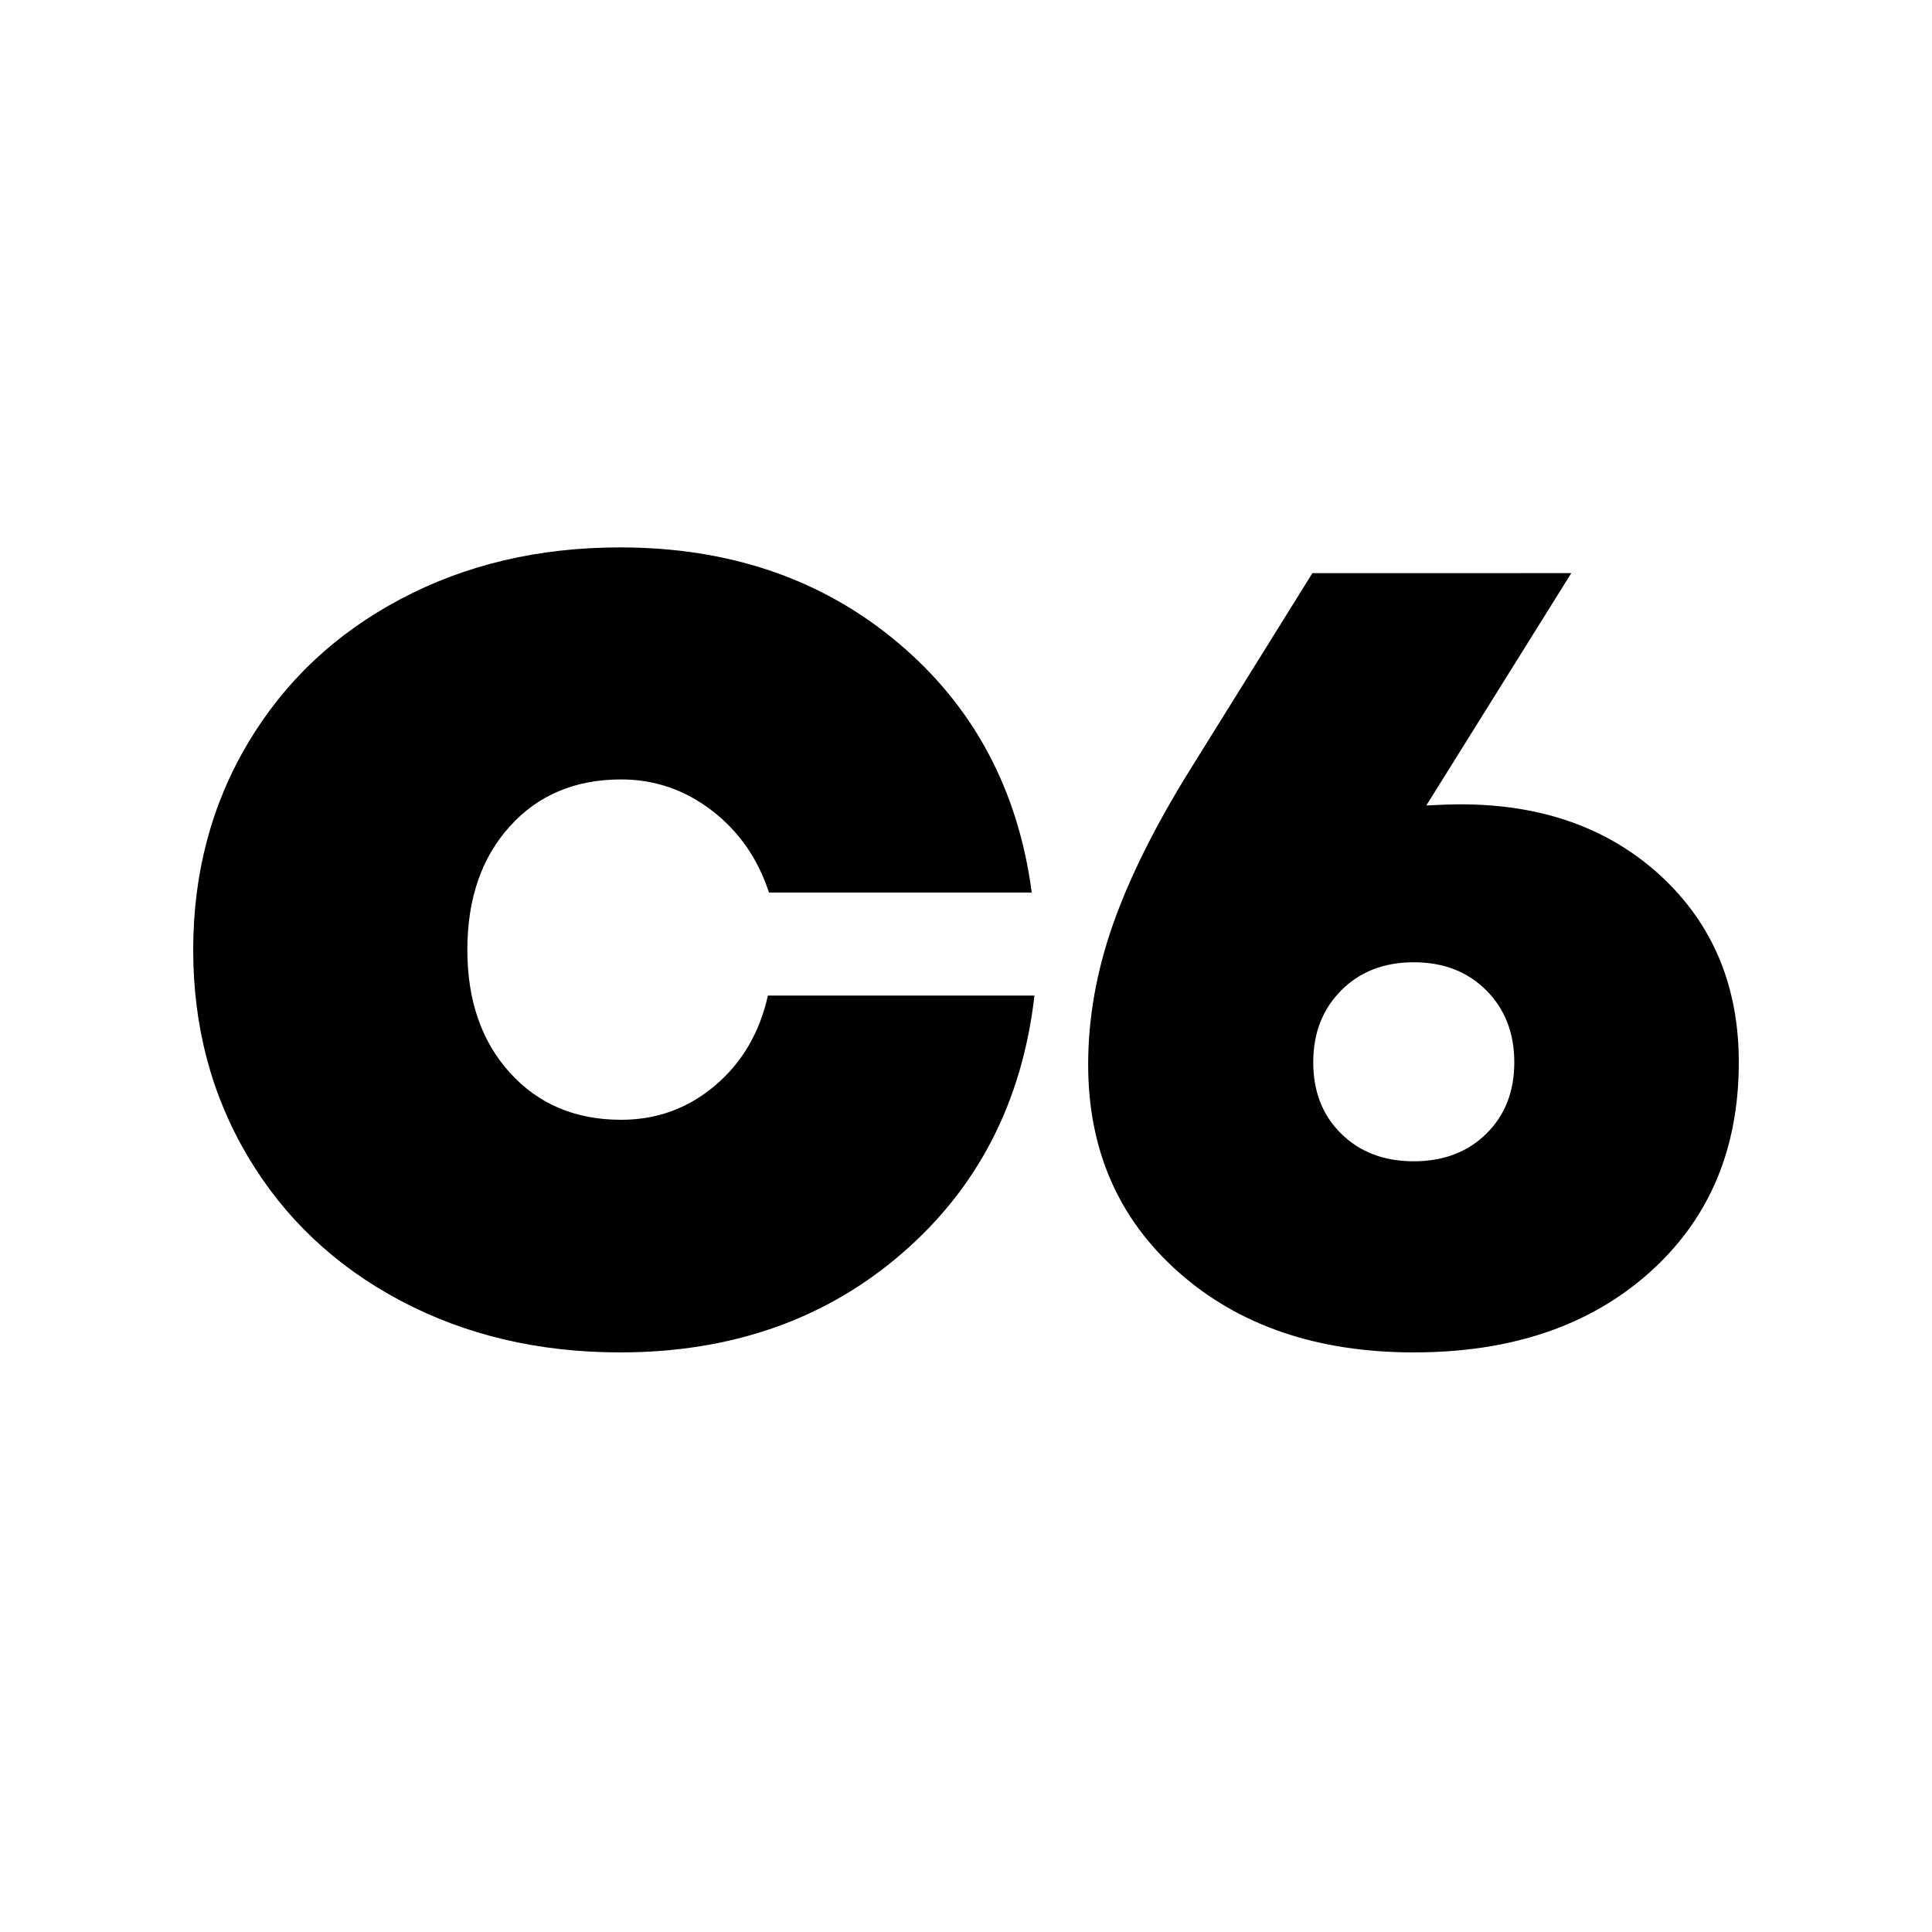
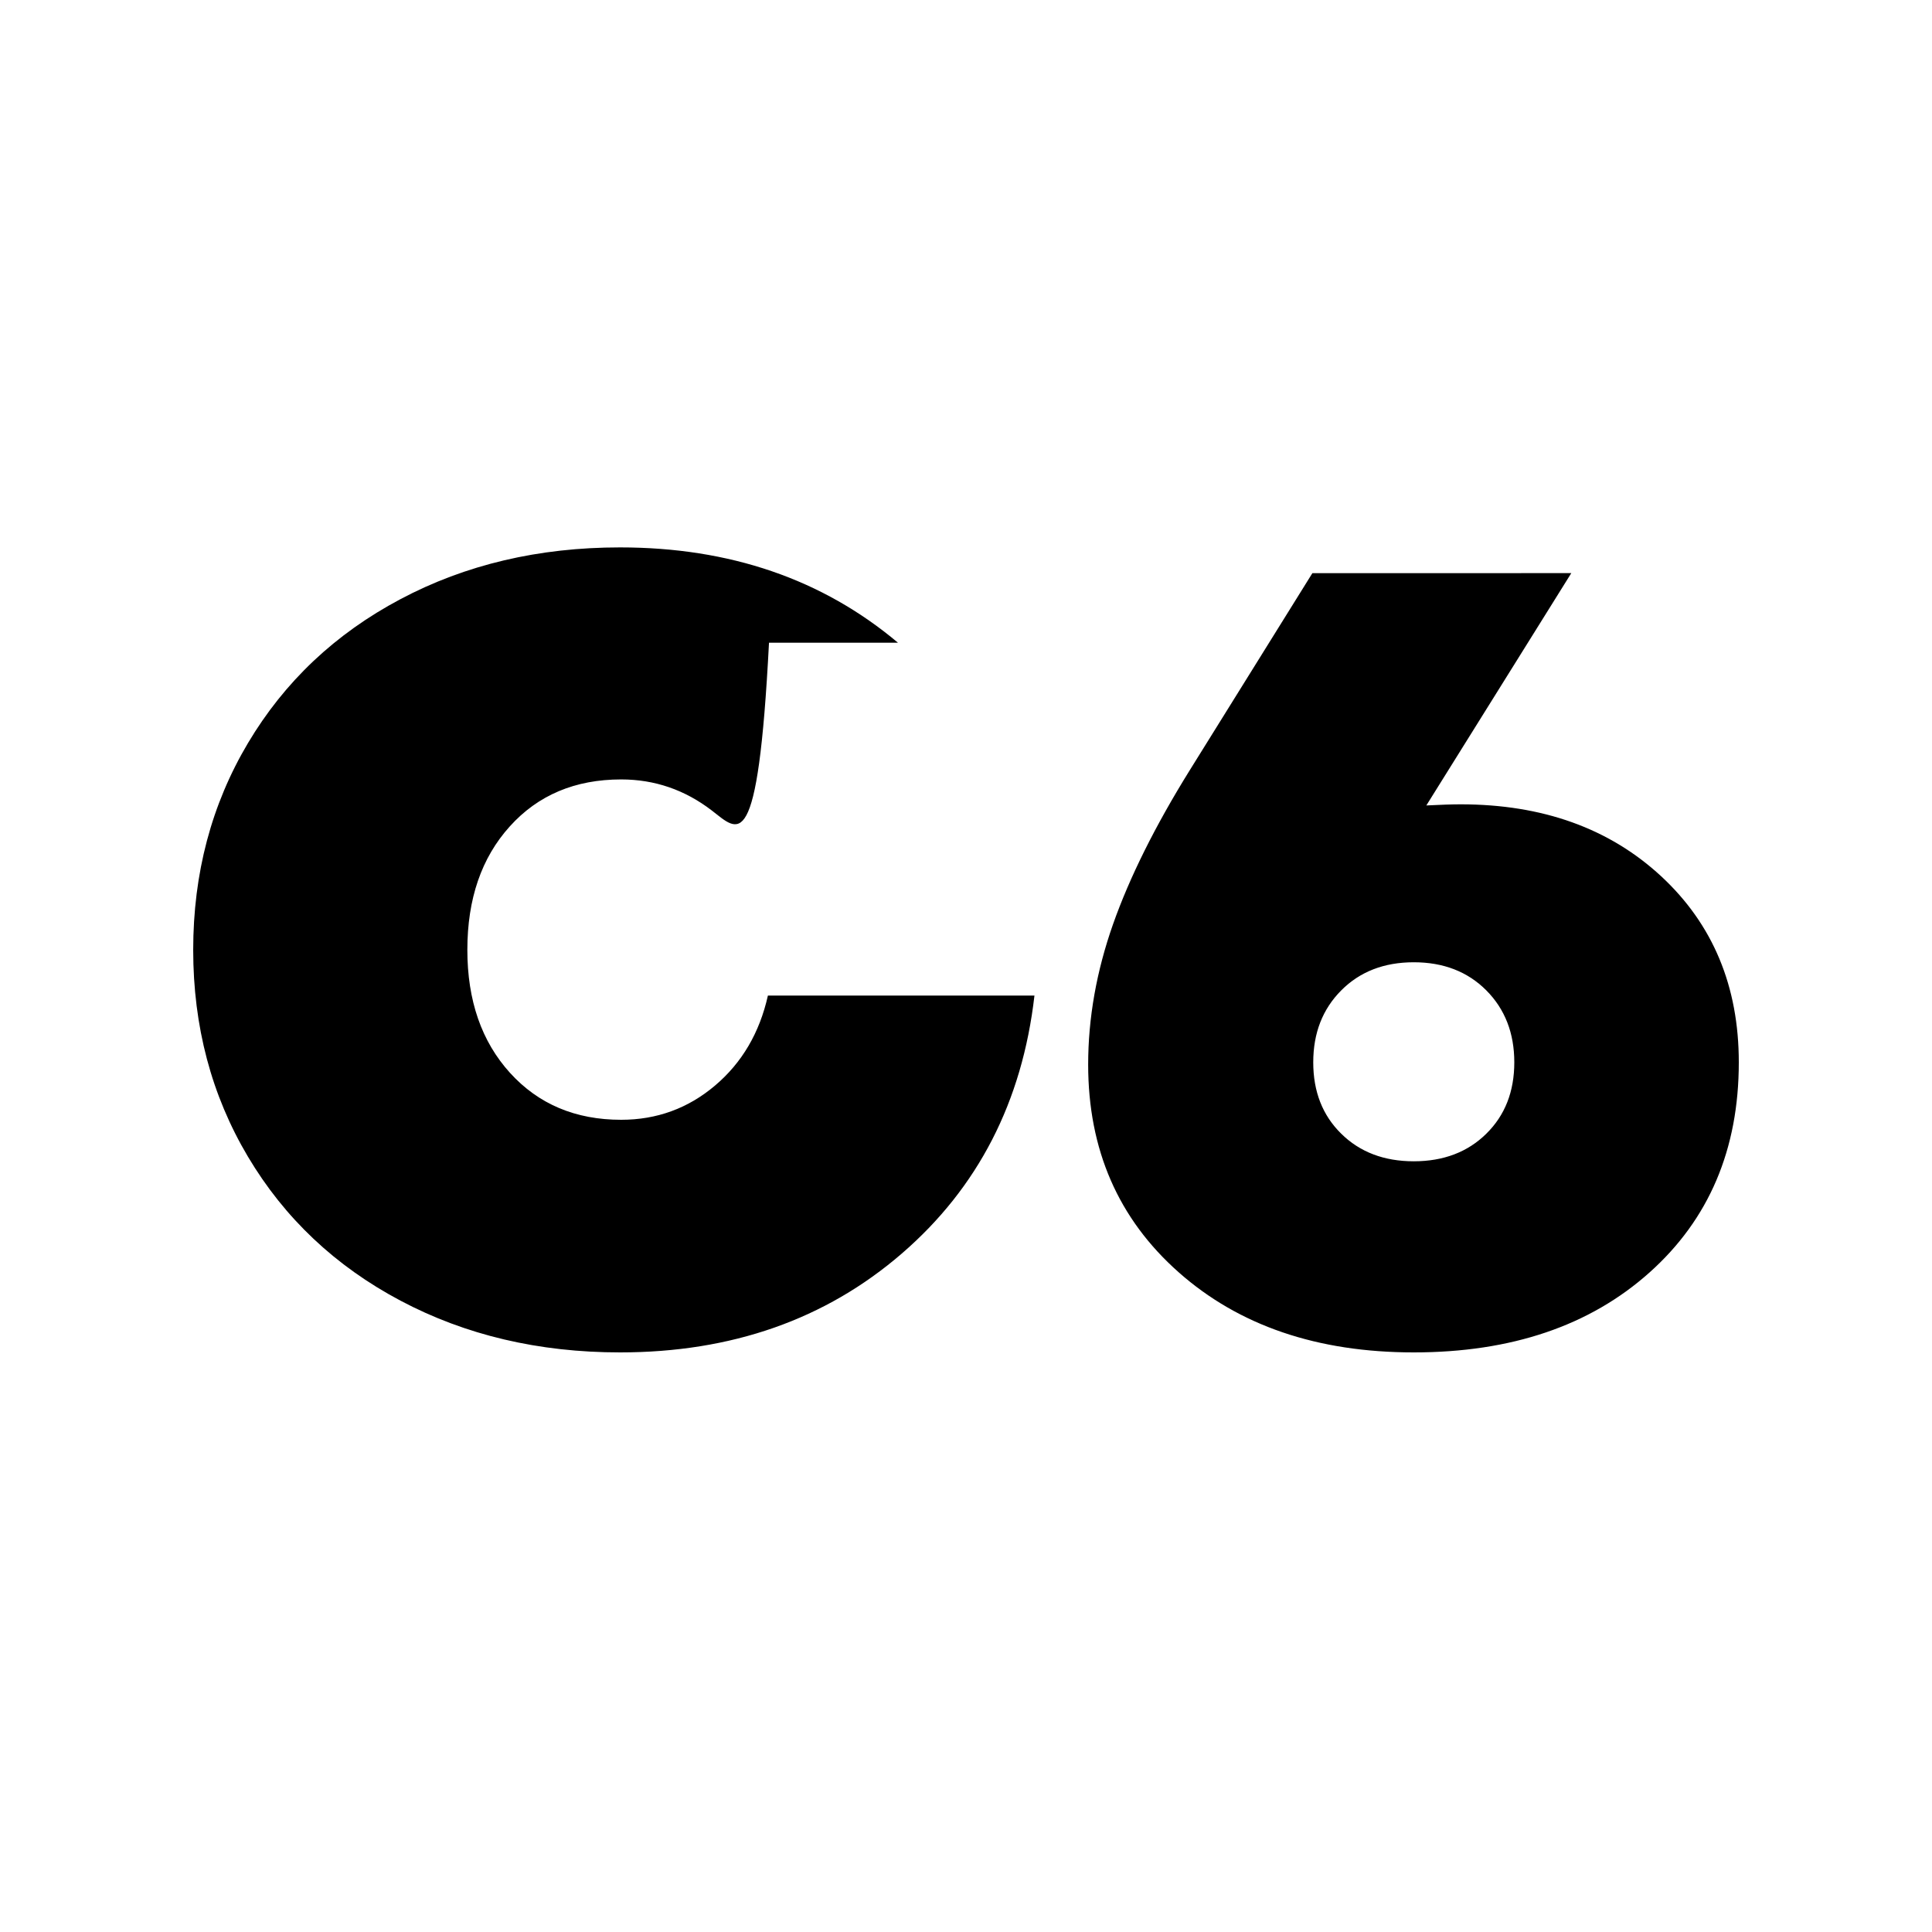
<svg xmlns="http://www.w3.org/2000/svg" width="60" height="60" viewBox="0 0 60 60" fill="none">
-   <rect width="60" height="60" fill="white" />
-   <path d="M22.205 33.714C23.044 33.004 23.59 32.072 23.848 30.918H32.126C31.747 34.217 30.372 36.888 28.004 38.932C25.635 40.977 22.718 42 19.256 42C16.73 42 14.457 41.464 12.435 40.392C10.413 39.32 8.835 37.83 7.701 35.923C6.567 34.016 6 31.875 6 29.5C6 27.125 6.567 24.984 7.701 23.077C8.835 21.17 10.413 19.68 12.435 18.608C14.457 17.535 16.73 17 19.256 17C22.663 17 25.54 17.986 27.887 19.96C30.232 21.933 31.619 24.52 32.042 27.719H23.882C23.536 26.663 22.945 25.815 22.106 25.171C21.268 24.528 20.33 24.206 19.291 24.206C17.86 24.206 16.707 24.693 15.831 25.666C14.952 26.639 14.514 27.917 14.514 29.499C14.514 31.072 14.956 32.345 15.838 33.318C16.722 34.291 17.871 34.776 19.291 34.776C20.396 34.776 21.368 34.422 22.205 33.714ZM51.589 27.213C53.196 28.703 54 30.63 54 32.992C54 35.692 53.075 37.869 51.224 39.521C49.373 41.174 46.934 42 43.906 42C40.913 42 38.48 41.171 36.606 39.513C34.73 37.853 33.794 35.704 33.794 33.062C33.794 31.619 34.051 30.167 34.565 28.706C35.08 27.246 35.875 25.648 36.952 23.915L40.757 17.8L48.798 17.799L44.296 25.014C44.745 24.991 45.1 24.979 45.361 24.979C47.903 24.979 49.979 25.724 51.589 27.213ZM46.159 35.208C46.738 34.639 47.028 33.9 47.028 32.992C47.028 32.084 46.738 31.34 46.159 30.757C45.579 30.175 44.828 29.884 43.907 29.884C42.984 29.884 42.231 30.176 41.654 30.757C41.073 31.34 40.784 32.084 40.784 32.992C40.784 33.9 41.073 34.639 41.653 35.208C42.231 35.779 42.984 36.065 43.906 36.065C44.828 36.065 45.581 35.779 46.159 35.208Z" fill="black" />
+   <path d="M22.205 33.714C23.044 33.004 23.59 32.072 23.848 30.918H32.126C31.747 34.217 30.372 36.888 28.004 38.932C25.635 40.977 22.718 42 19.256 42C16.73 42 14.457 41.464 12.435 40.392C10.413 39.32 8.835 37.83 7.701 35.923C6.567 34.016 6 31.875 6 29.5C6 27.125 6.567 24.984 7.701 23.077C8.835 21.17 10.413 19.68 12.435 18.608C14.457 17.535 16.73 17 19.256 17C22.663 17 25.54 17.986 27.887 19.96H23.882C23.536 26.663 22.945 25.815 22.106 25.171C21.268 24.528 20.33 24.206 19.291 24.206C17.86 24.206 16.707 24.693 15.831 25.666C14.952 26.639 14.514 27.917 14.514 29.499C14.514 31.072 14.956 32.345 15.838 33.318C16.722 34.291 17.871 34.776 19.291 34.776C20.396 34.776 21.368 34.422 22.205 33.714ZM51.589 27.213C53.196 28.703 54 30.63 54 32.992C54 35.692 53.075 37.869 51.224 39.521C49.373 41.174 46.934 42 43.906 42C40.913 42 38.48 41.171 36.606 39.513C34.73 37.853 33.794 35.704 33.794 33.062C33.794 31.619 34.051 30.167 34.565 28.706C35.08 27.246 35.875 25.648 36.952 23.915L40.757 17.8L48.798 17.799L44.296 25.014C44.745 24.991 45.1 24.979 45.361 24.979C47.903 24.979 49.979 25.724 51.589 27.213ZM46.159 35.208C46.738 34.639 47.028 33.9 47.028 32.992C47.028 32.084 46.738 31.34 46.159 30.757C45.579 30.175 44.828 29.884 43.907 29.884C42.984 29.884 42.231 30.176 41.654 30.757C41.073 31.34 40.784 32.084 40.784 32.992C40.784 33.9 41.073 34.639 41.653 35.208C42.231 35.779 42.984 36.065 43.906 36.065C44.828 36.065 45.581 35.779 46.159 35.208Z" fill="black" />
</svg>